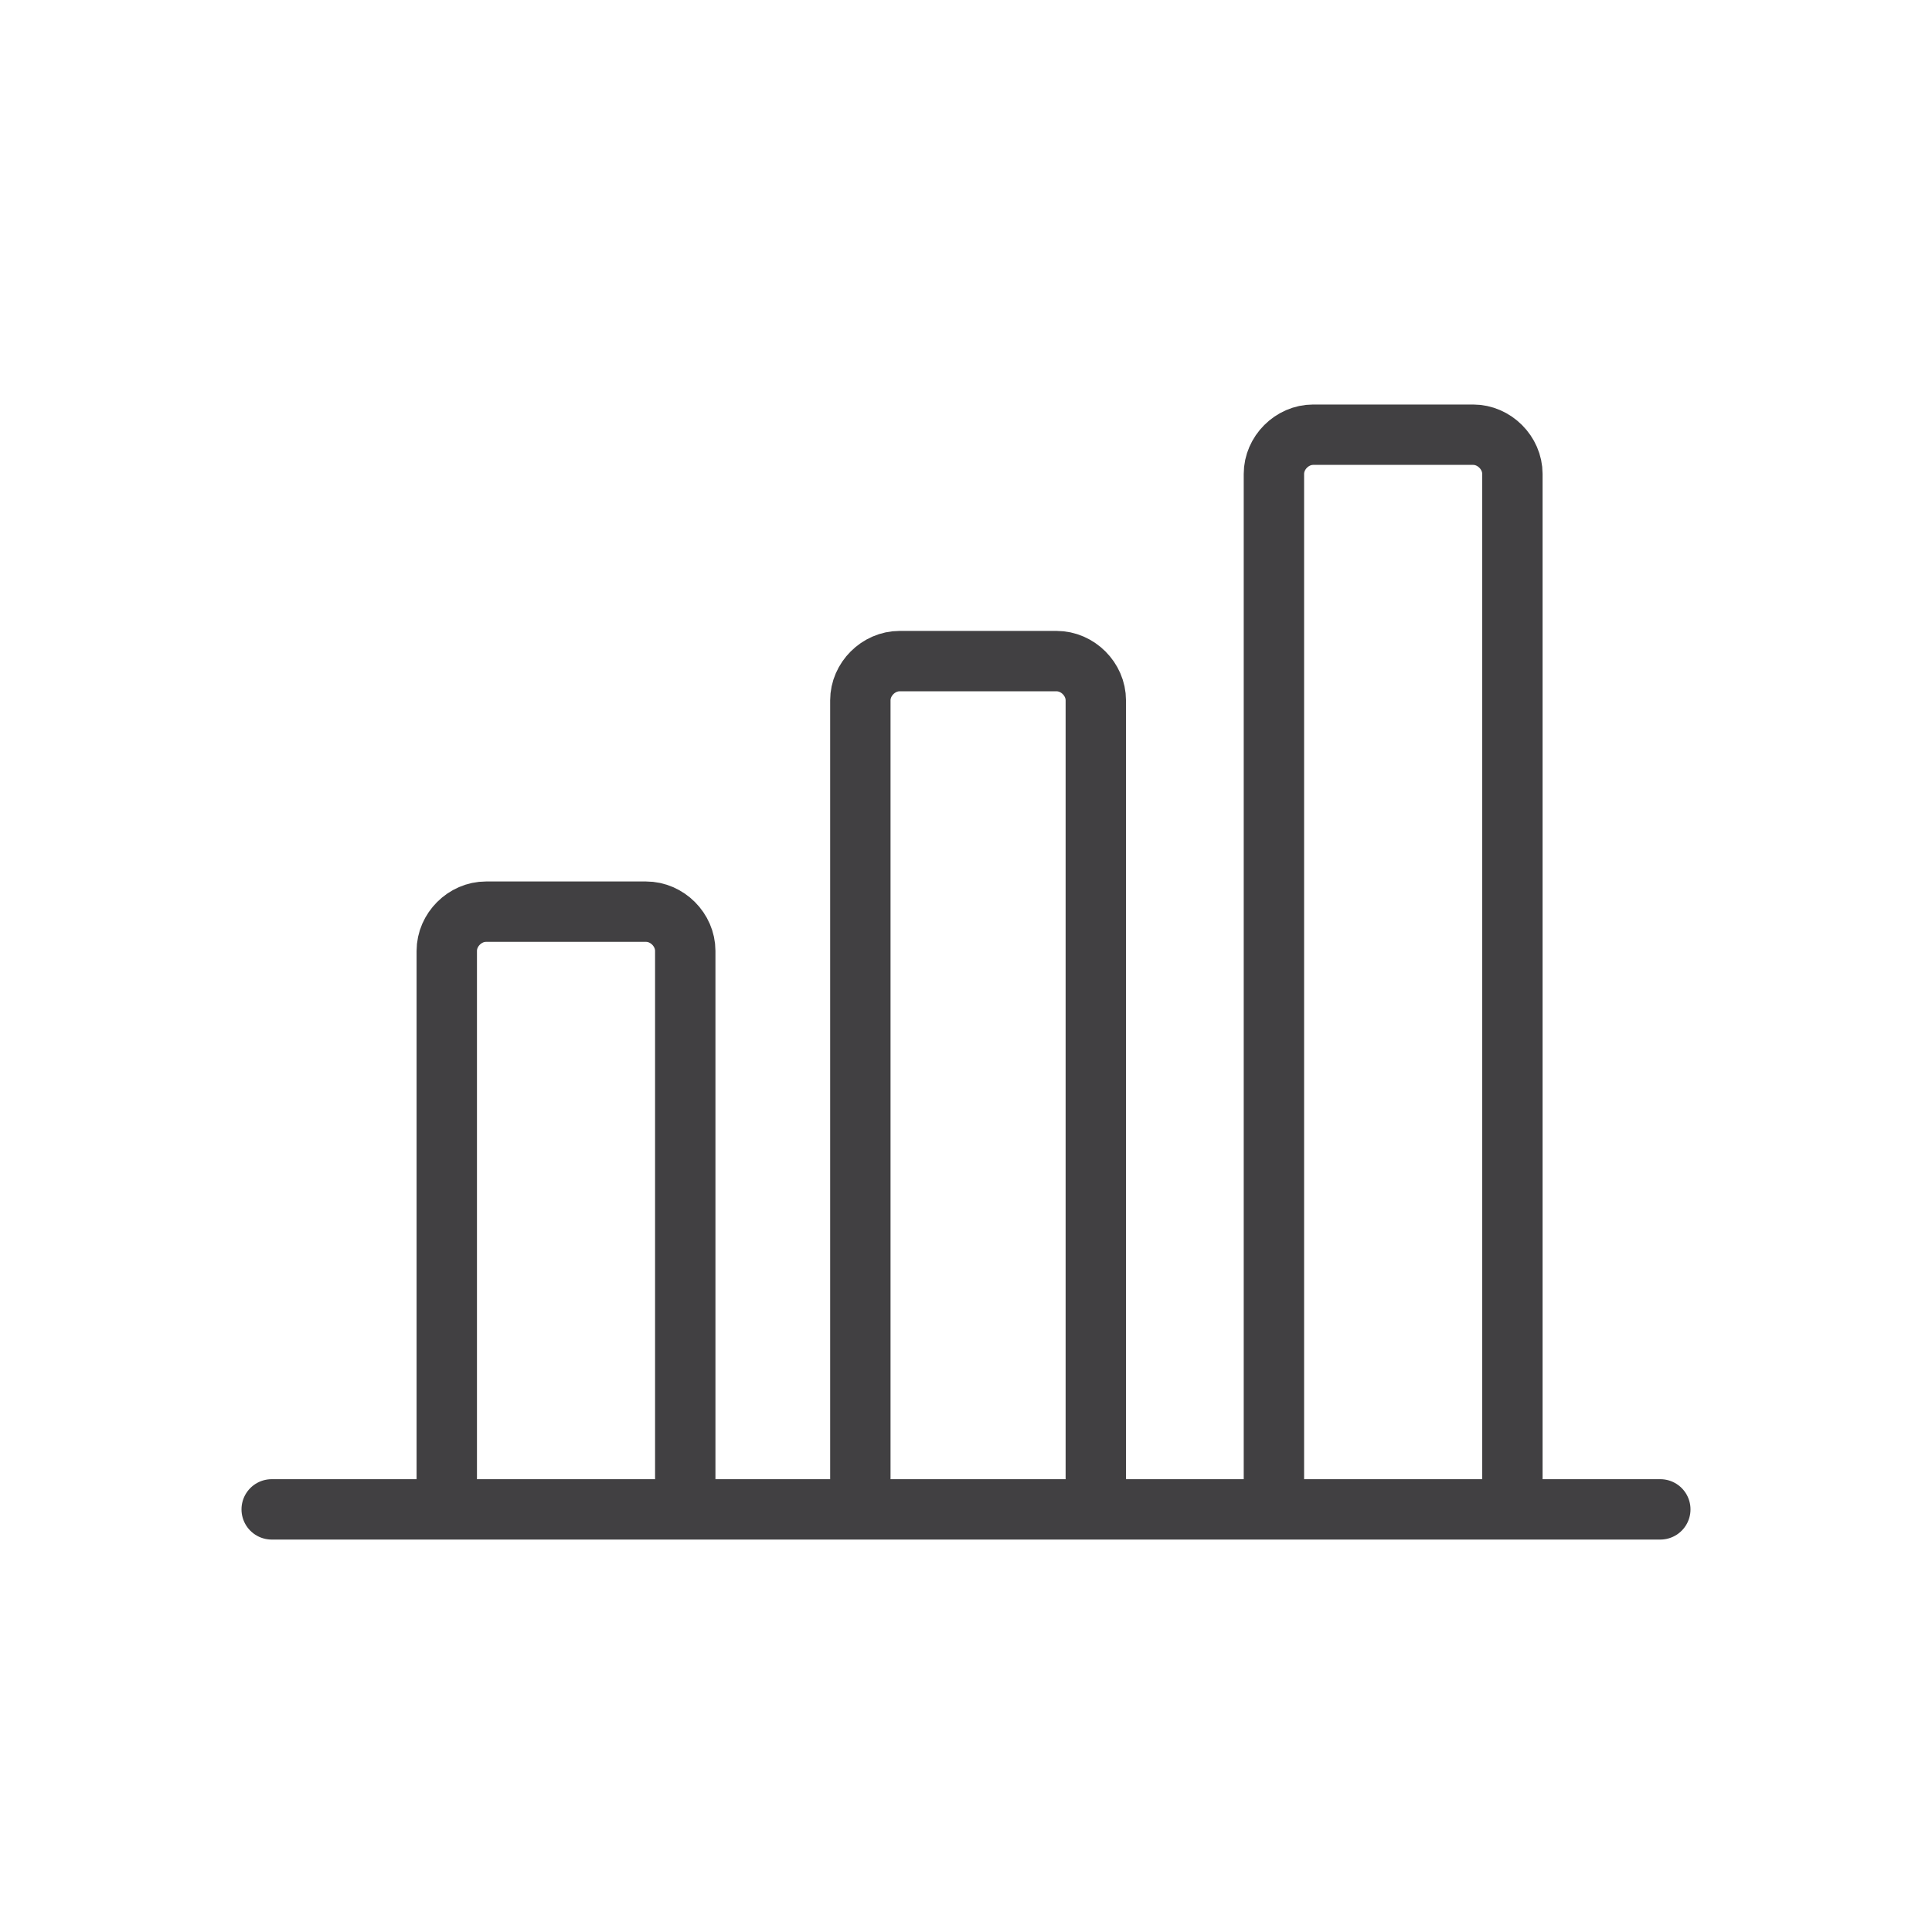
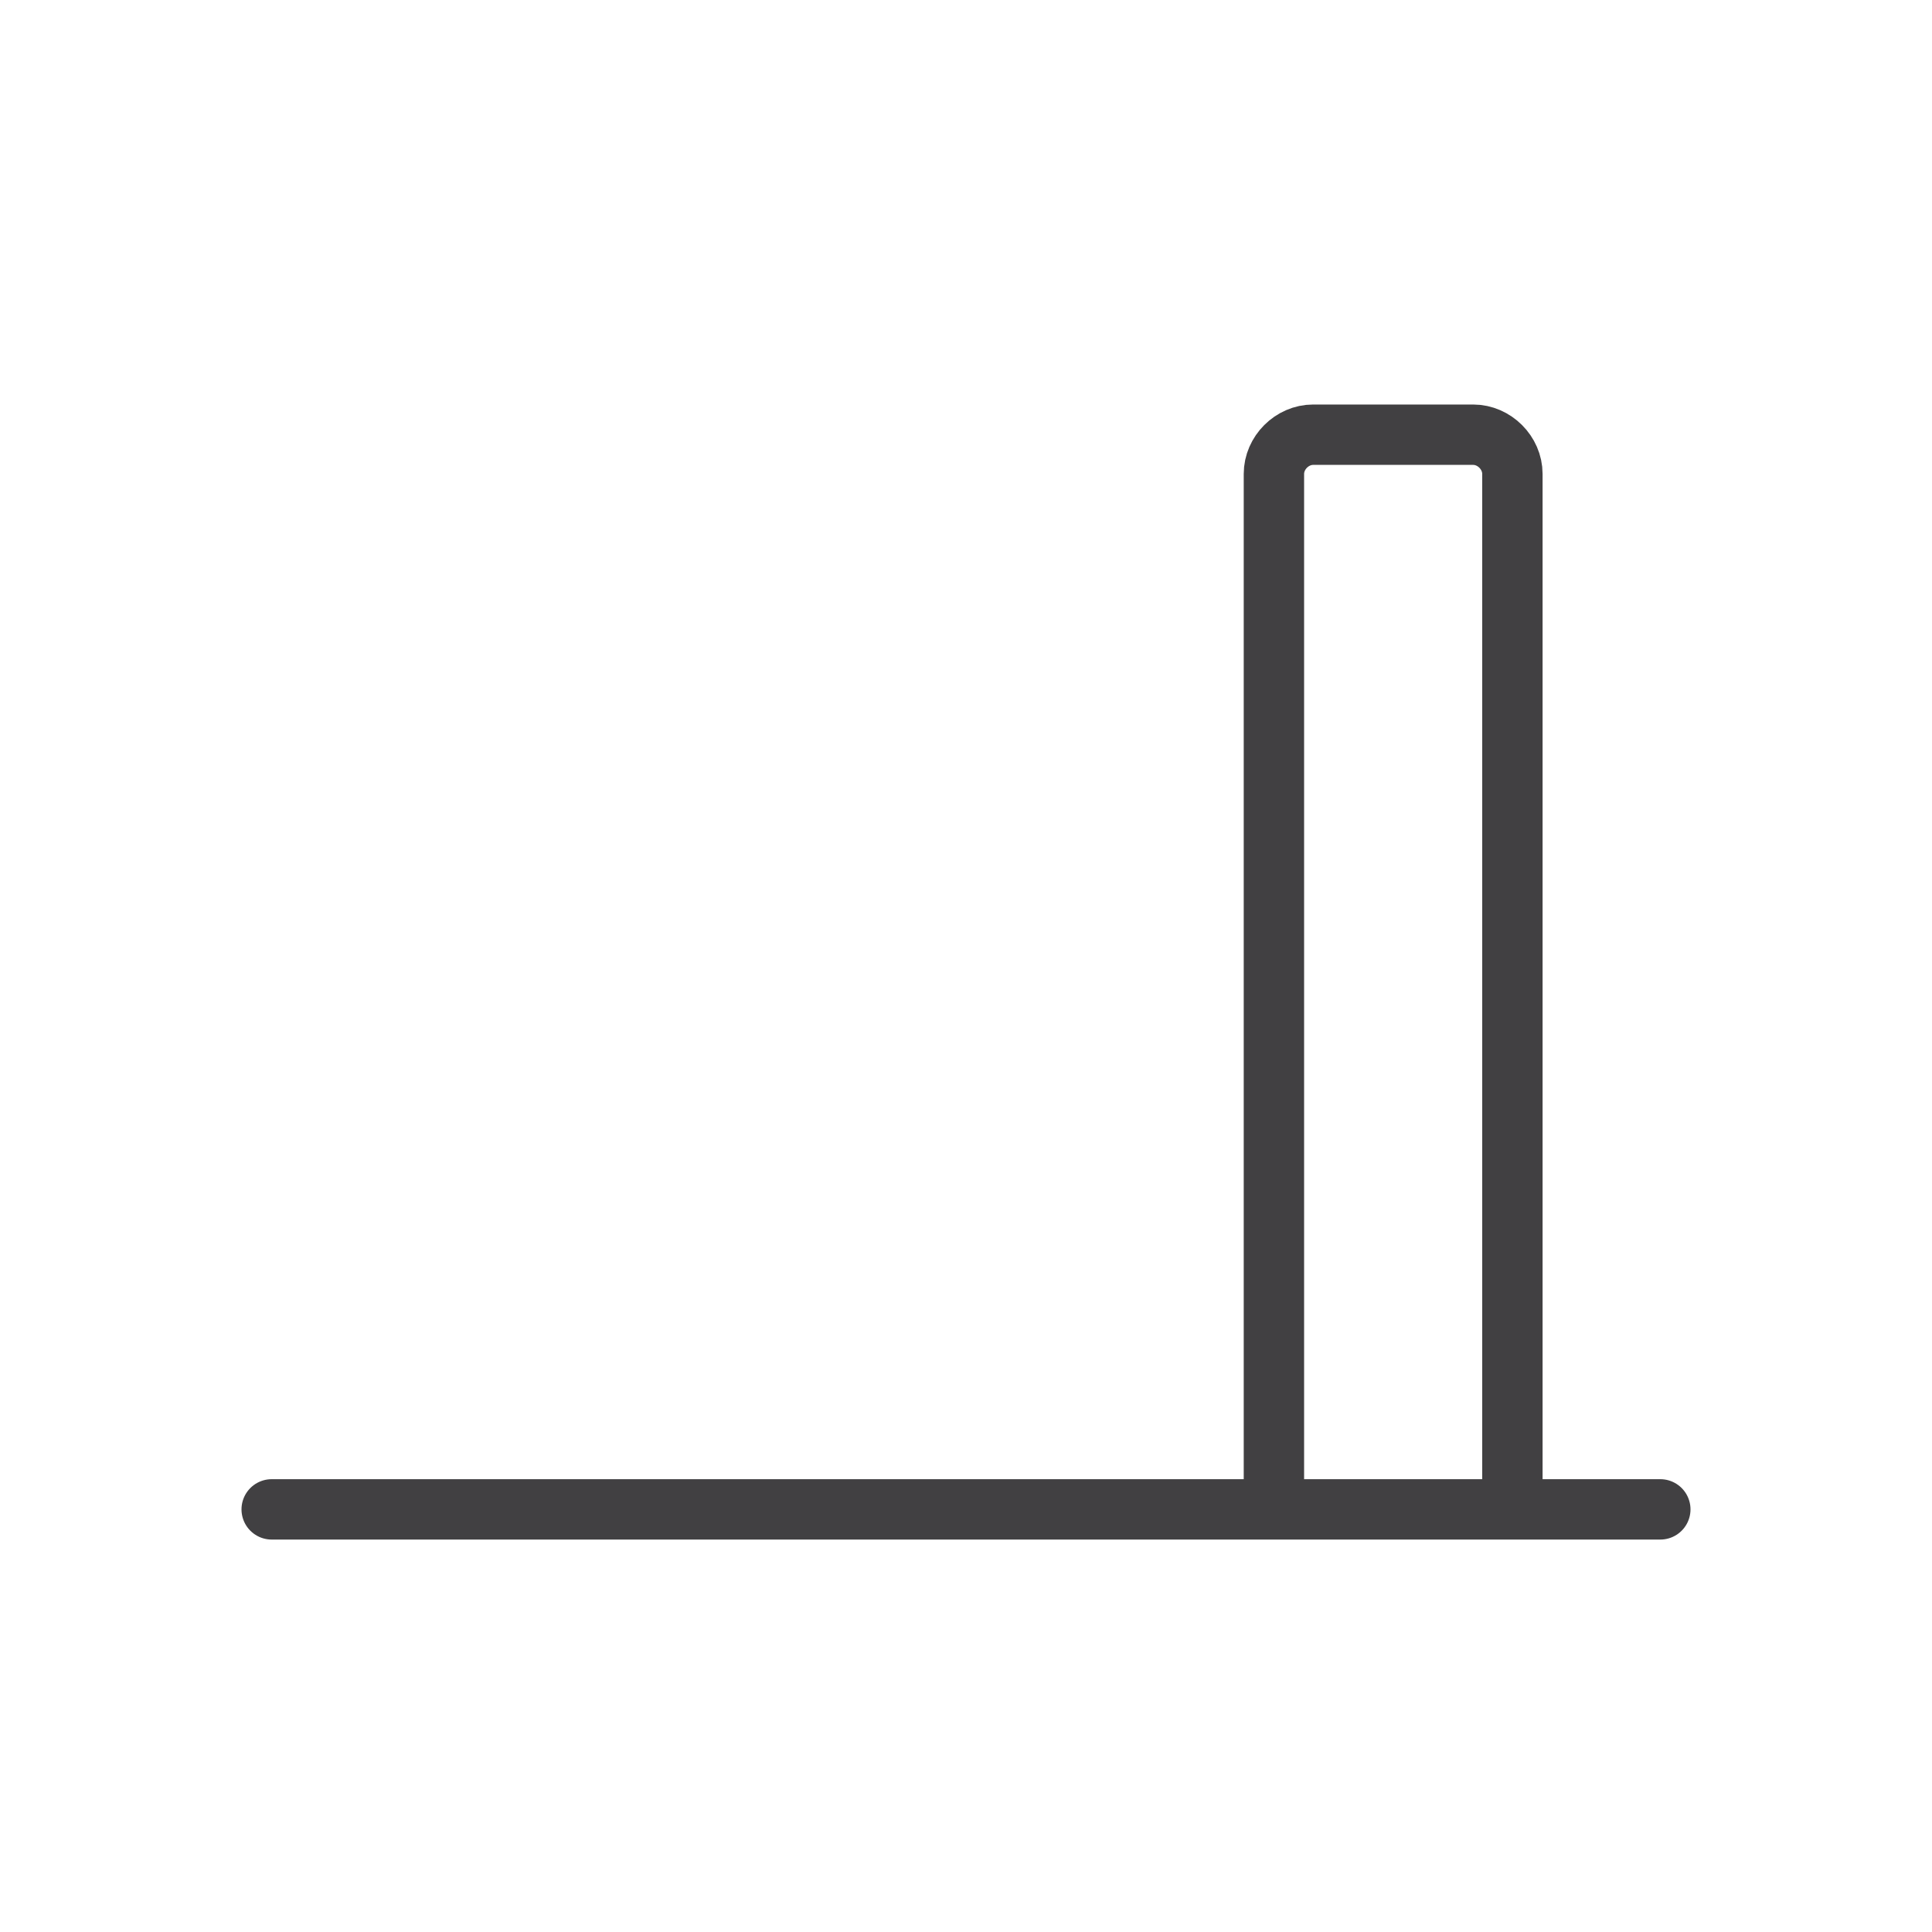
<svg xmlns="http://www.w3.org/2000/svg" width="64" height="64" viewBox="0 0 64 64" fill="none">
-   <path d="M14.8 49V31.5C14.8 30.8 15.4 30.2 16.1 30.2H21.4C22.1 30.2 22.7 30.8 22.7 31.5V49" stroke="#414042" stroke-width="2" stroke-miterlimit="10" stroke-linecap="round" stroke-linejoin="round" />
-   <path d="M28.5 49V23.2C28.5 22.5 29.1 21.9 29.8 21.9H35C35.7 21.9 36.3 22.5 36.3 23.2V49" stroke="#414042" stroke-width="2" stroke-miterlimit="10" stroke-linecap="round" stroke-linejoin="round" />
  <path d="M42.2 49V15.7C42.2 15 42.8 14.4 43.5 14.4H48.8C49.5 14.4 50.1 15 50.1 15.7V49" stroke="#414042" stroke-width="2" stroke-miterlimit="10" stroke-linecap="round" stroke-linejoin="round" />
  <path d="M55 50H9" stroke="#414042" stroke-width="2" stroke-miterlimit="10" stroke-linecap="round" stroke-linejoin="round" />
</svg>